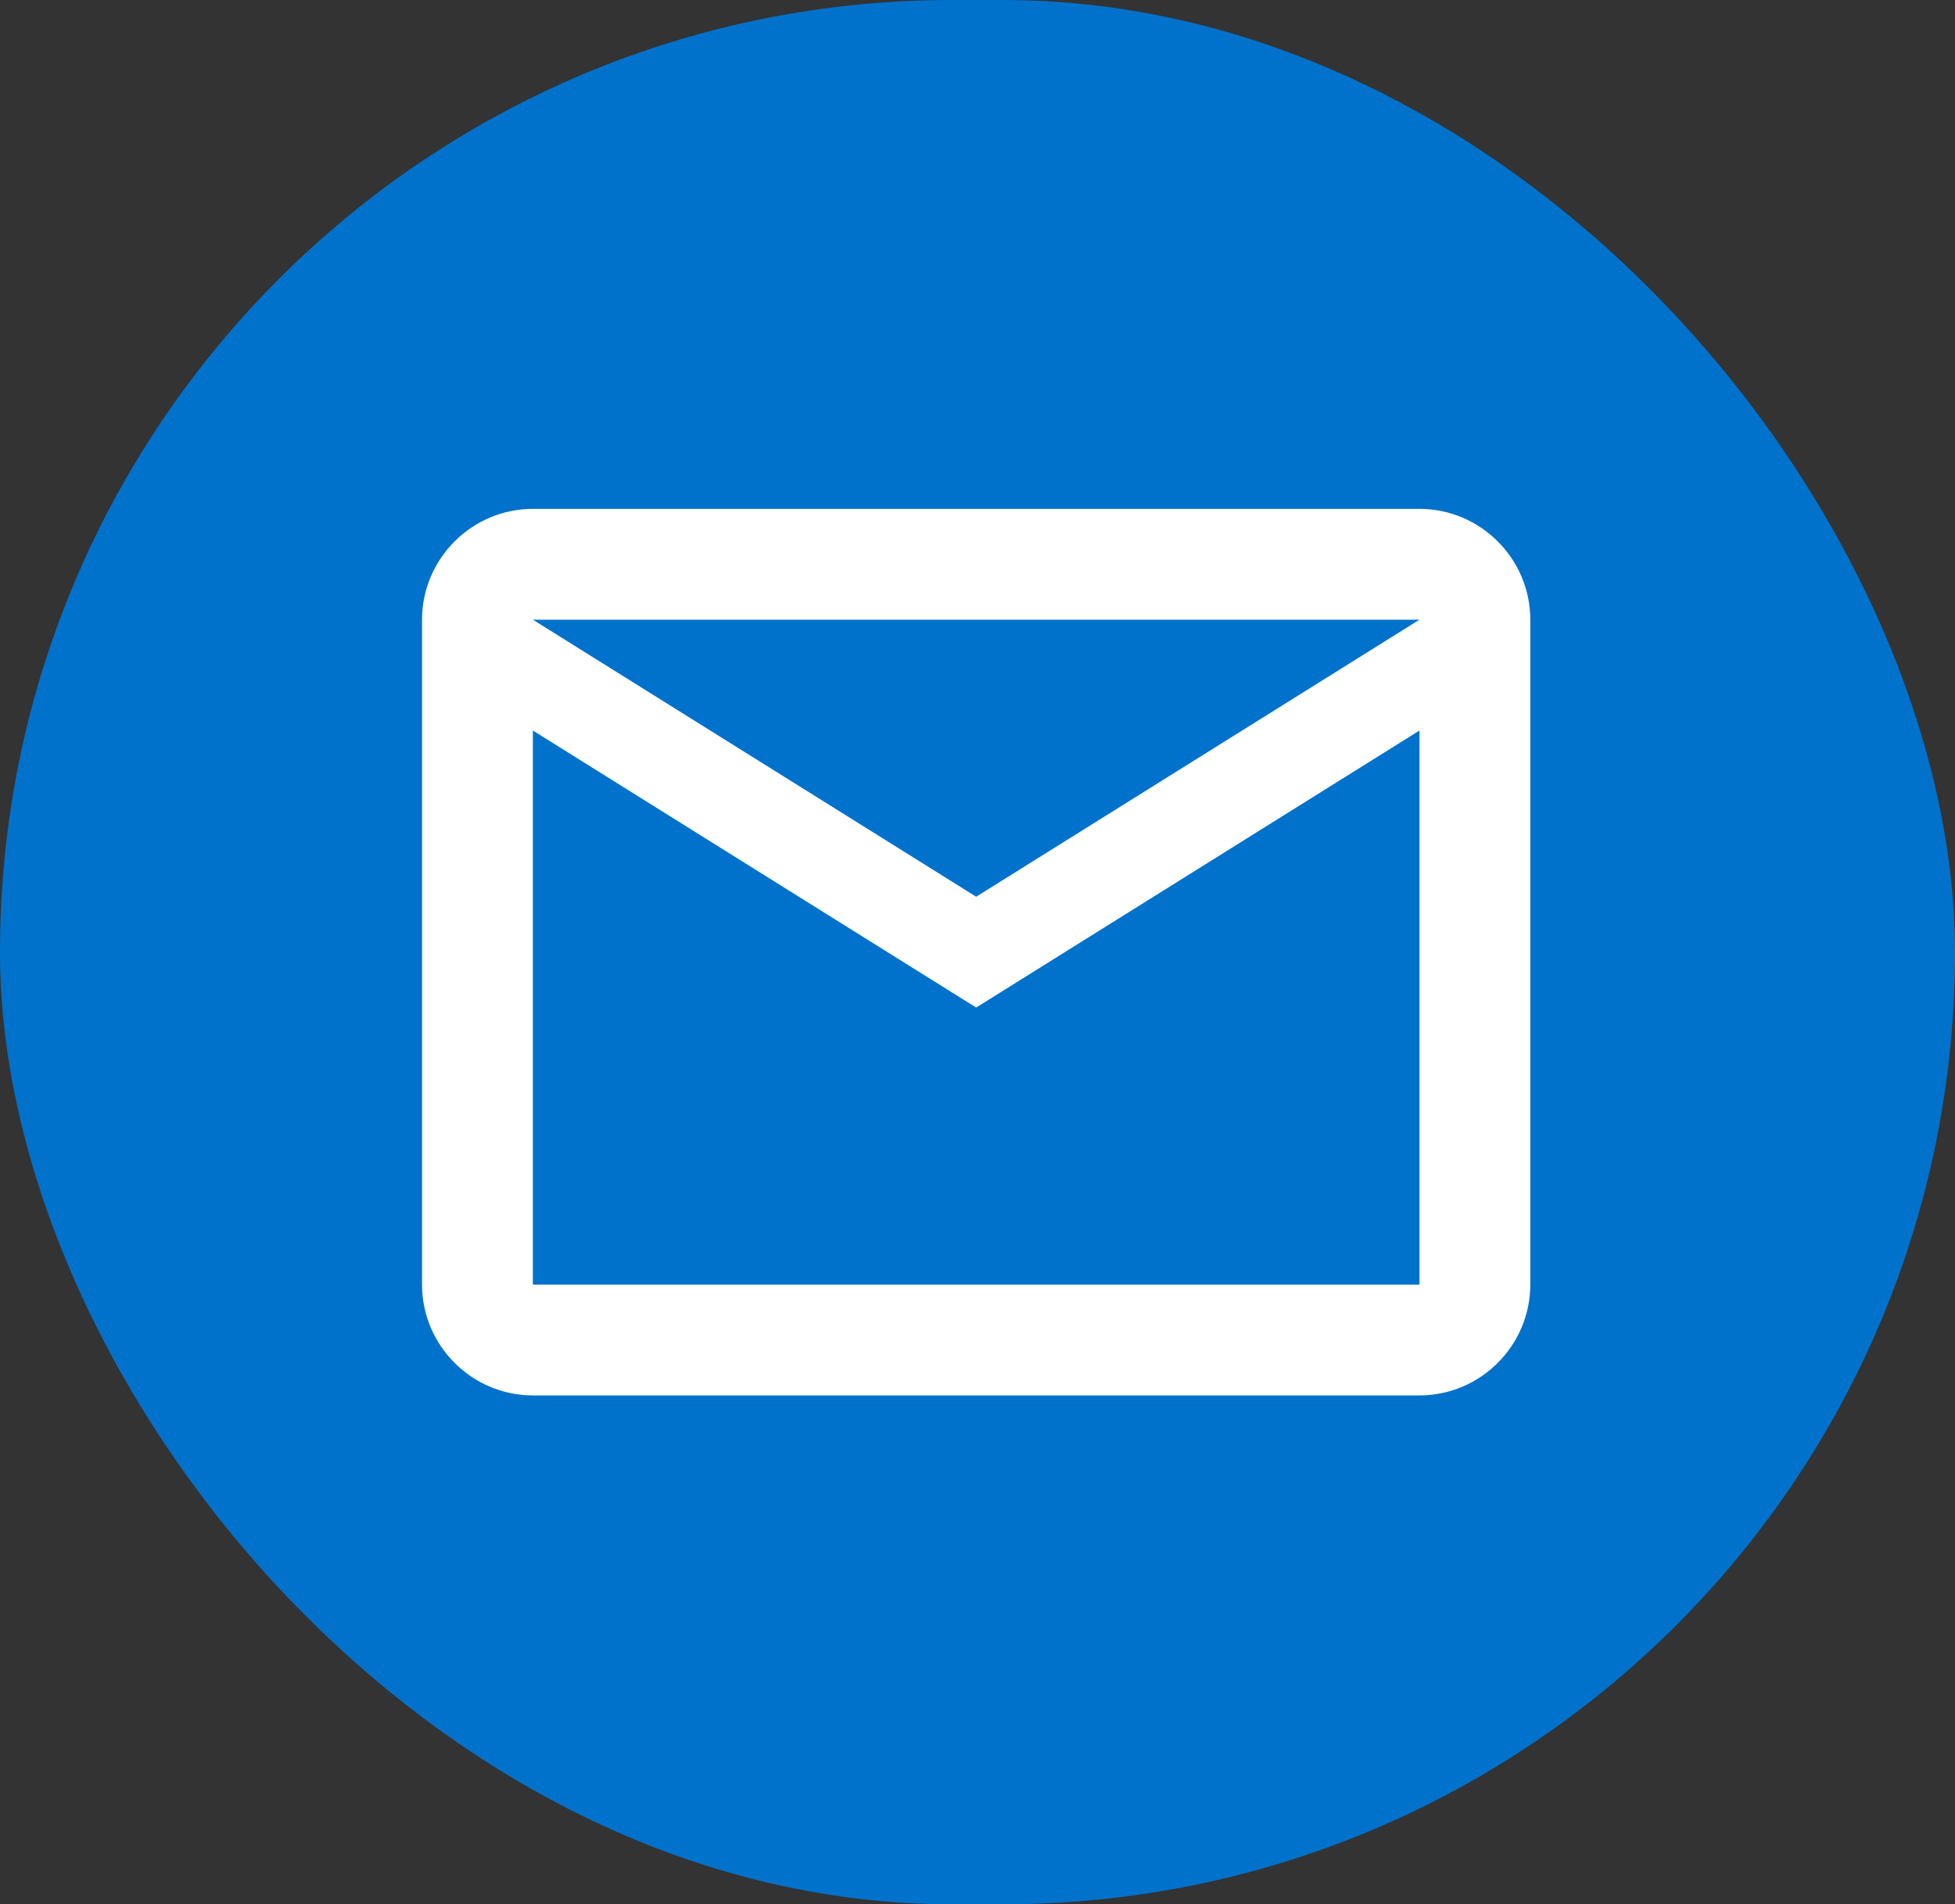
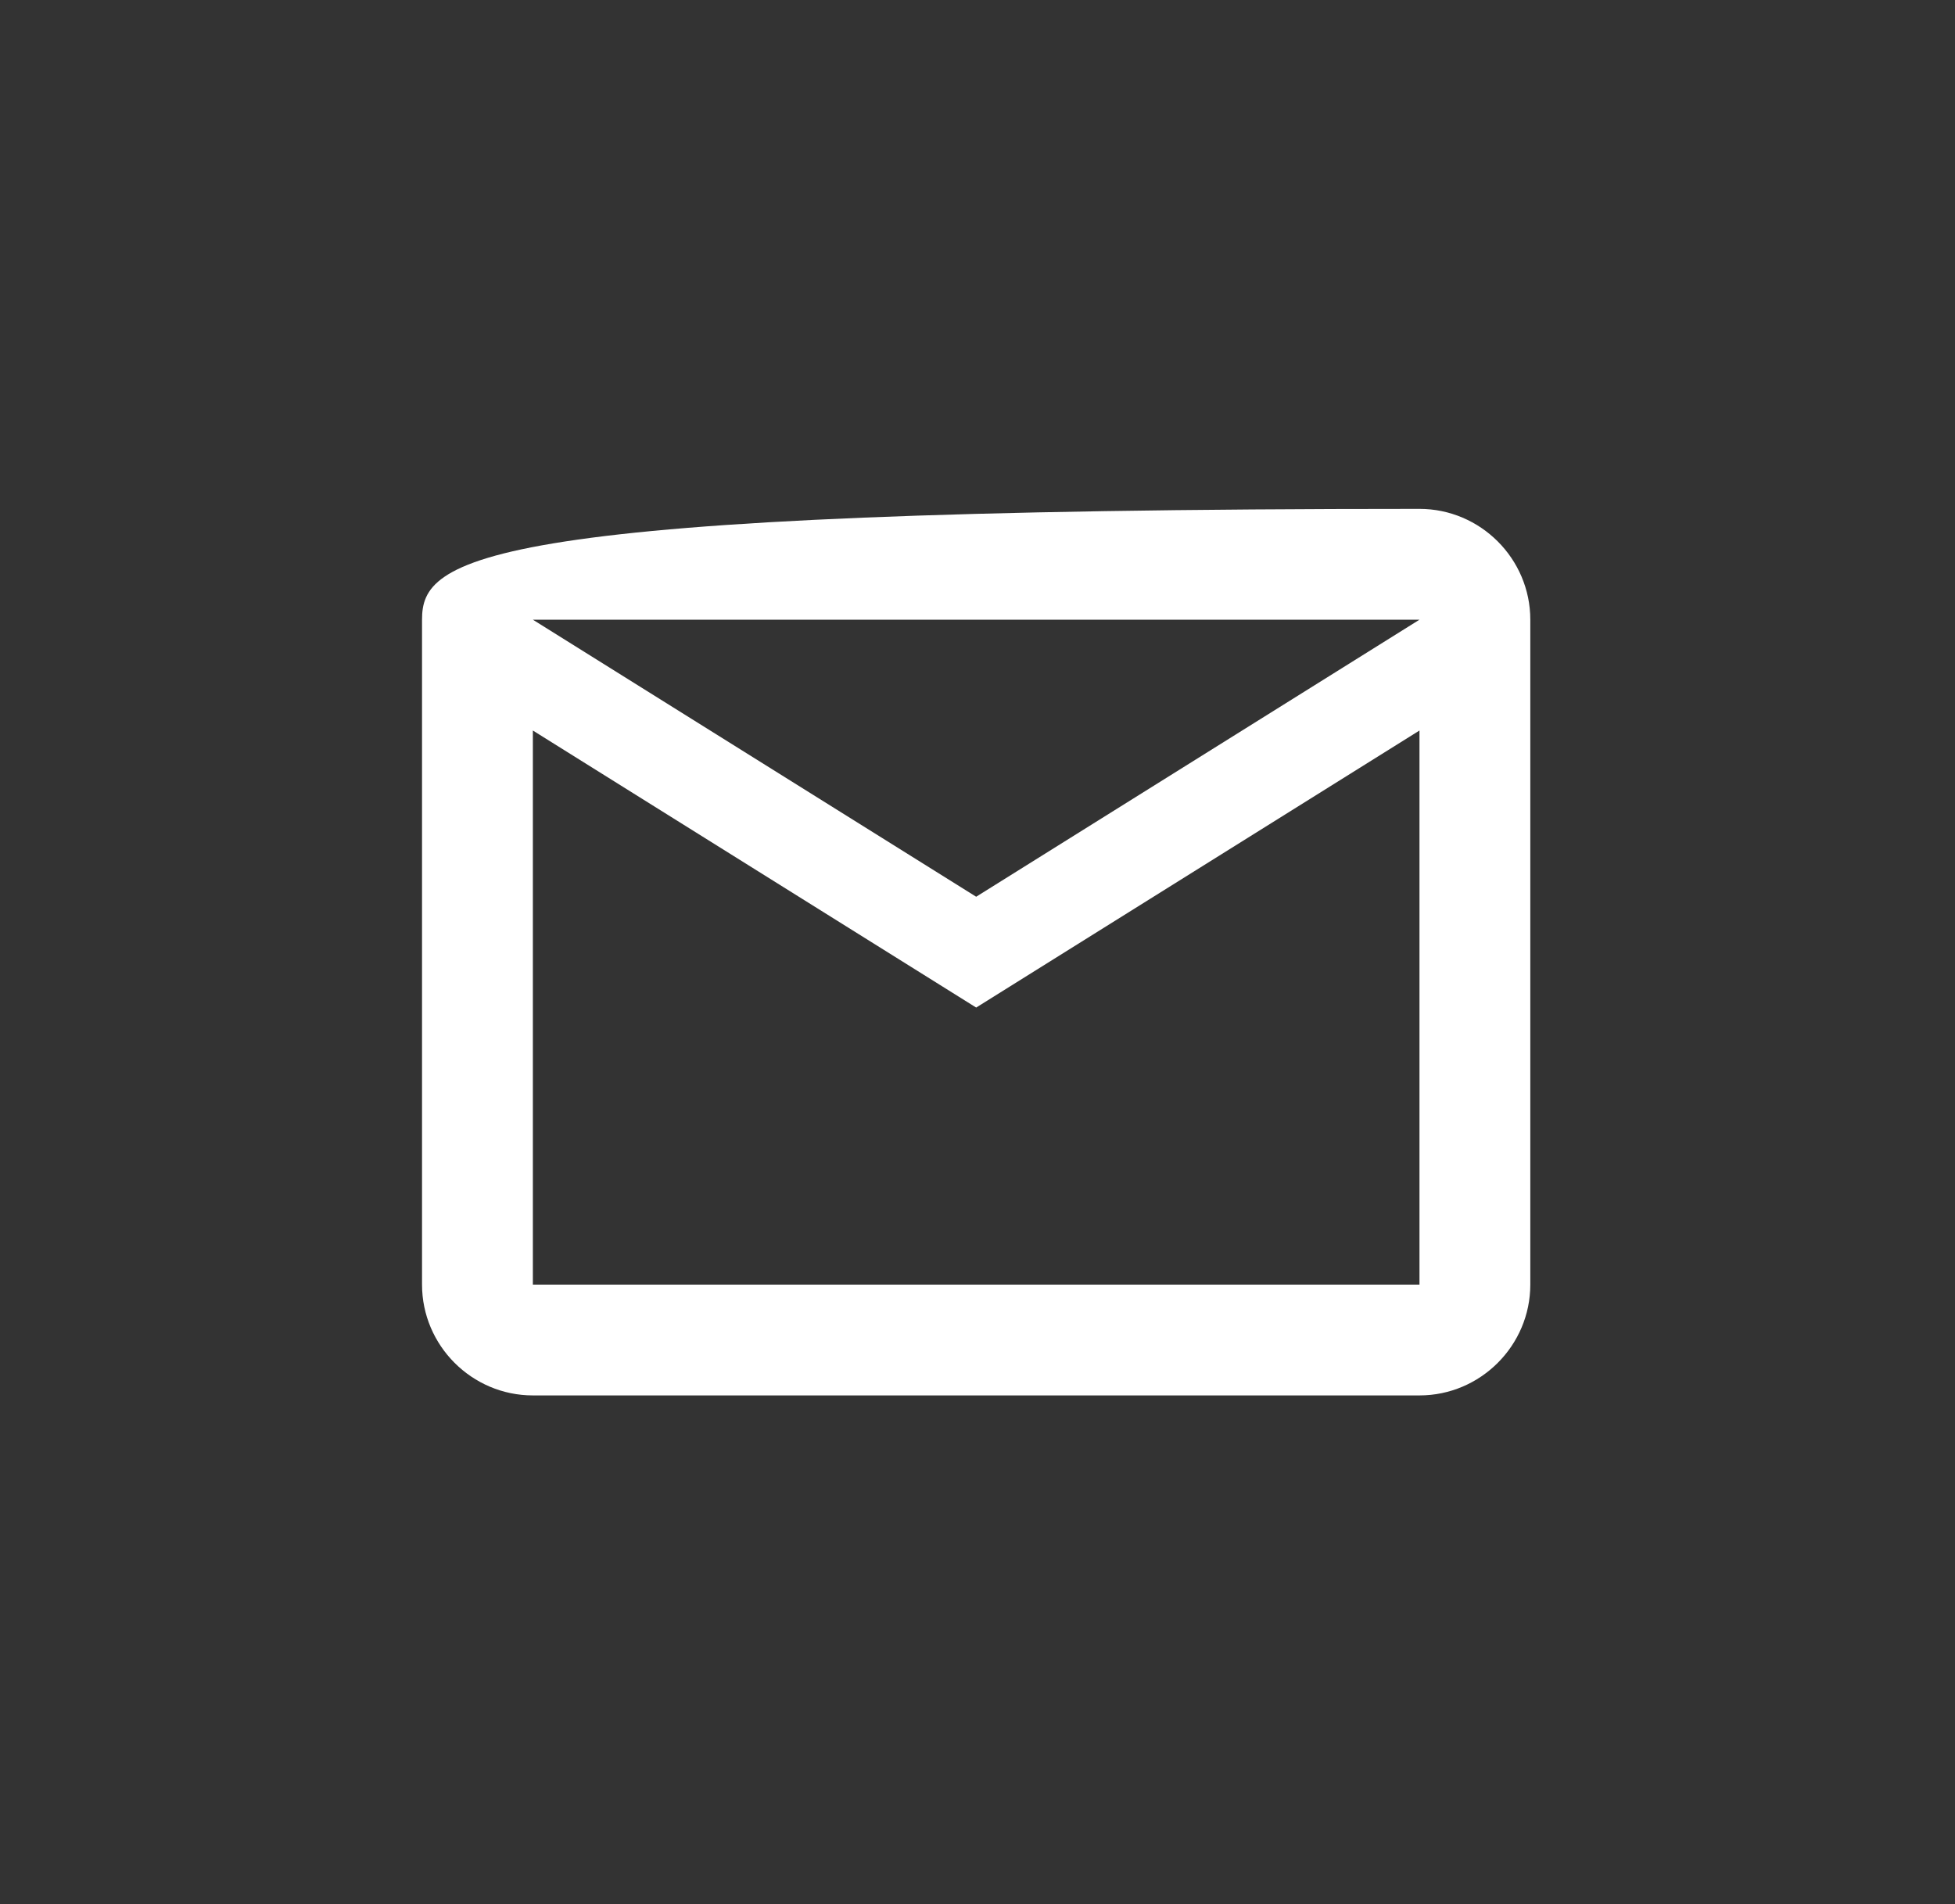
<svg xmlns="http://www.w3.org/2000/svg" width="735" height="716" viewBox="0 0 735 716" fill="none">
  <rect x="0" y="0" width="735" height="716" fill="#333333" stroke="none" />
-   <rect width="735" height="716" rx="358" fill="#0072CC" />
-   <path d="M575.333 233C575.333 210.083 556.583 191.333 533.667 191.333H200.333C177.417 191.333 158.667 210.083 158.667 233V483C158.667 505.917 177.417 524.667 200.333 524.667H533.667C556.583 524.667 575.333 505.917 575.333 483V233ZM533.667 233L367 337.167L200.333 233H533.667ZM533.667 483H200.333V274.667L367 378.833L533.667 274.667V483Z" fill="white" />
+   <path d="M575.333 233C575.333 210.083 556.583 191.333 533.667 191.333C177.417 191.333 158.667 210.083 158.667 233V483C158.667 505.917 177.417 524.667 200.333 524.667H533.667C556.583 524.667 575.333 505.917 575.333 483V233ZM533.667 233L367 337.167L200.333 233H533.667ZM533.667 483H200.333V274.667L367 378.833L533.667 274.667V483Z" fill="white" />
</svg>